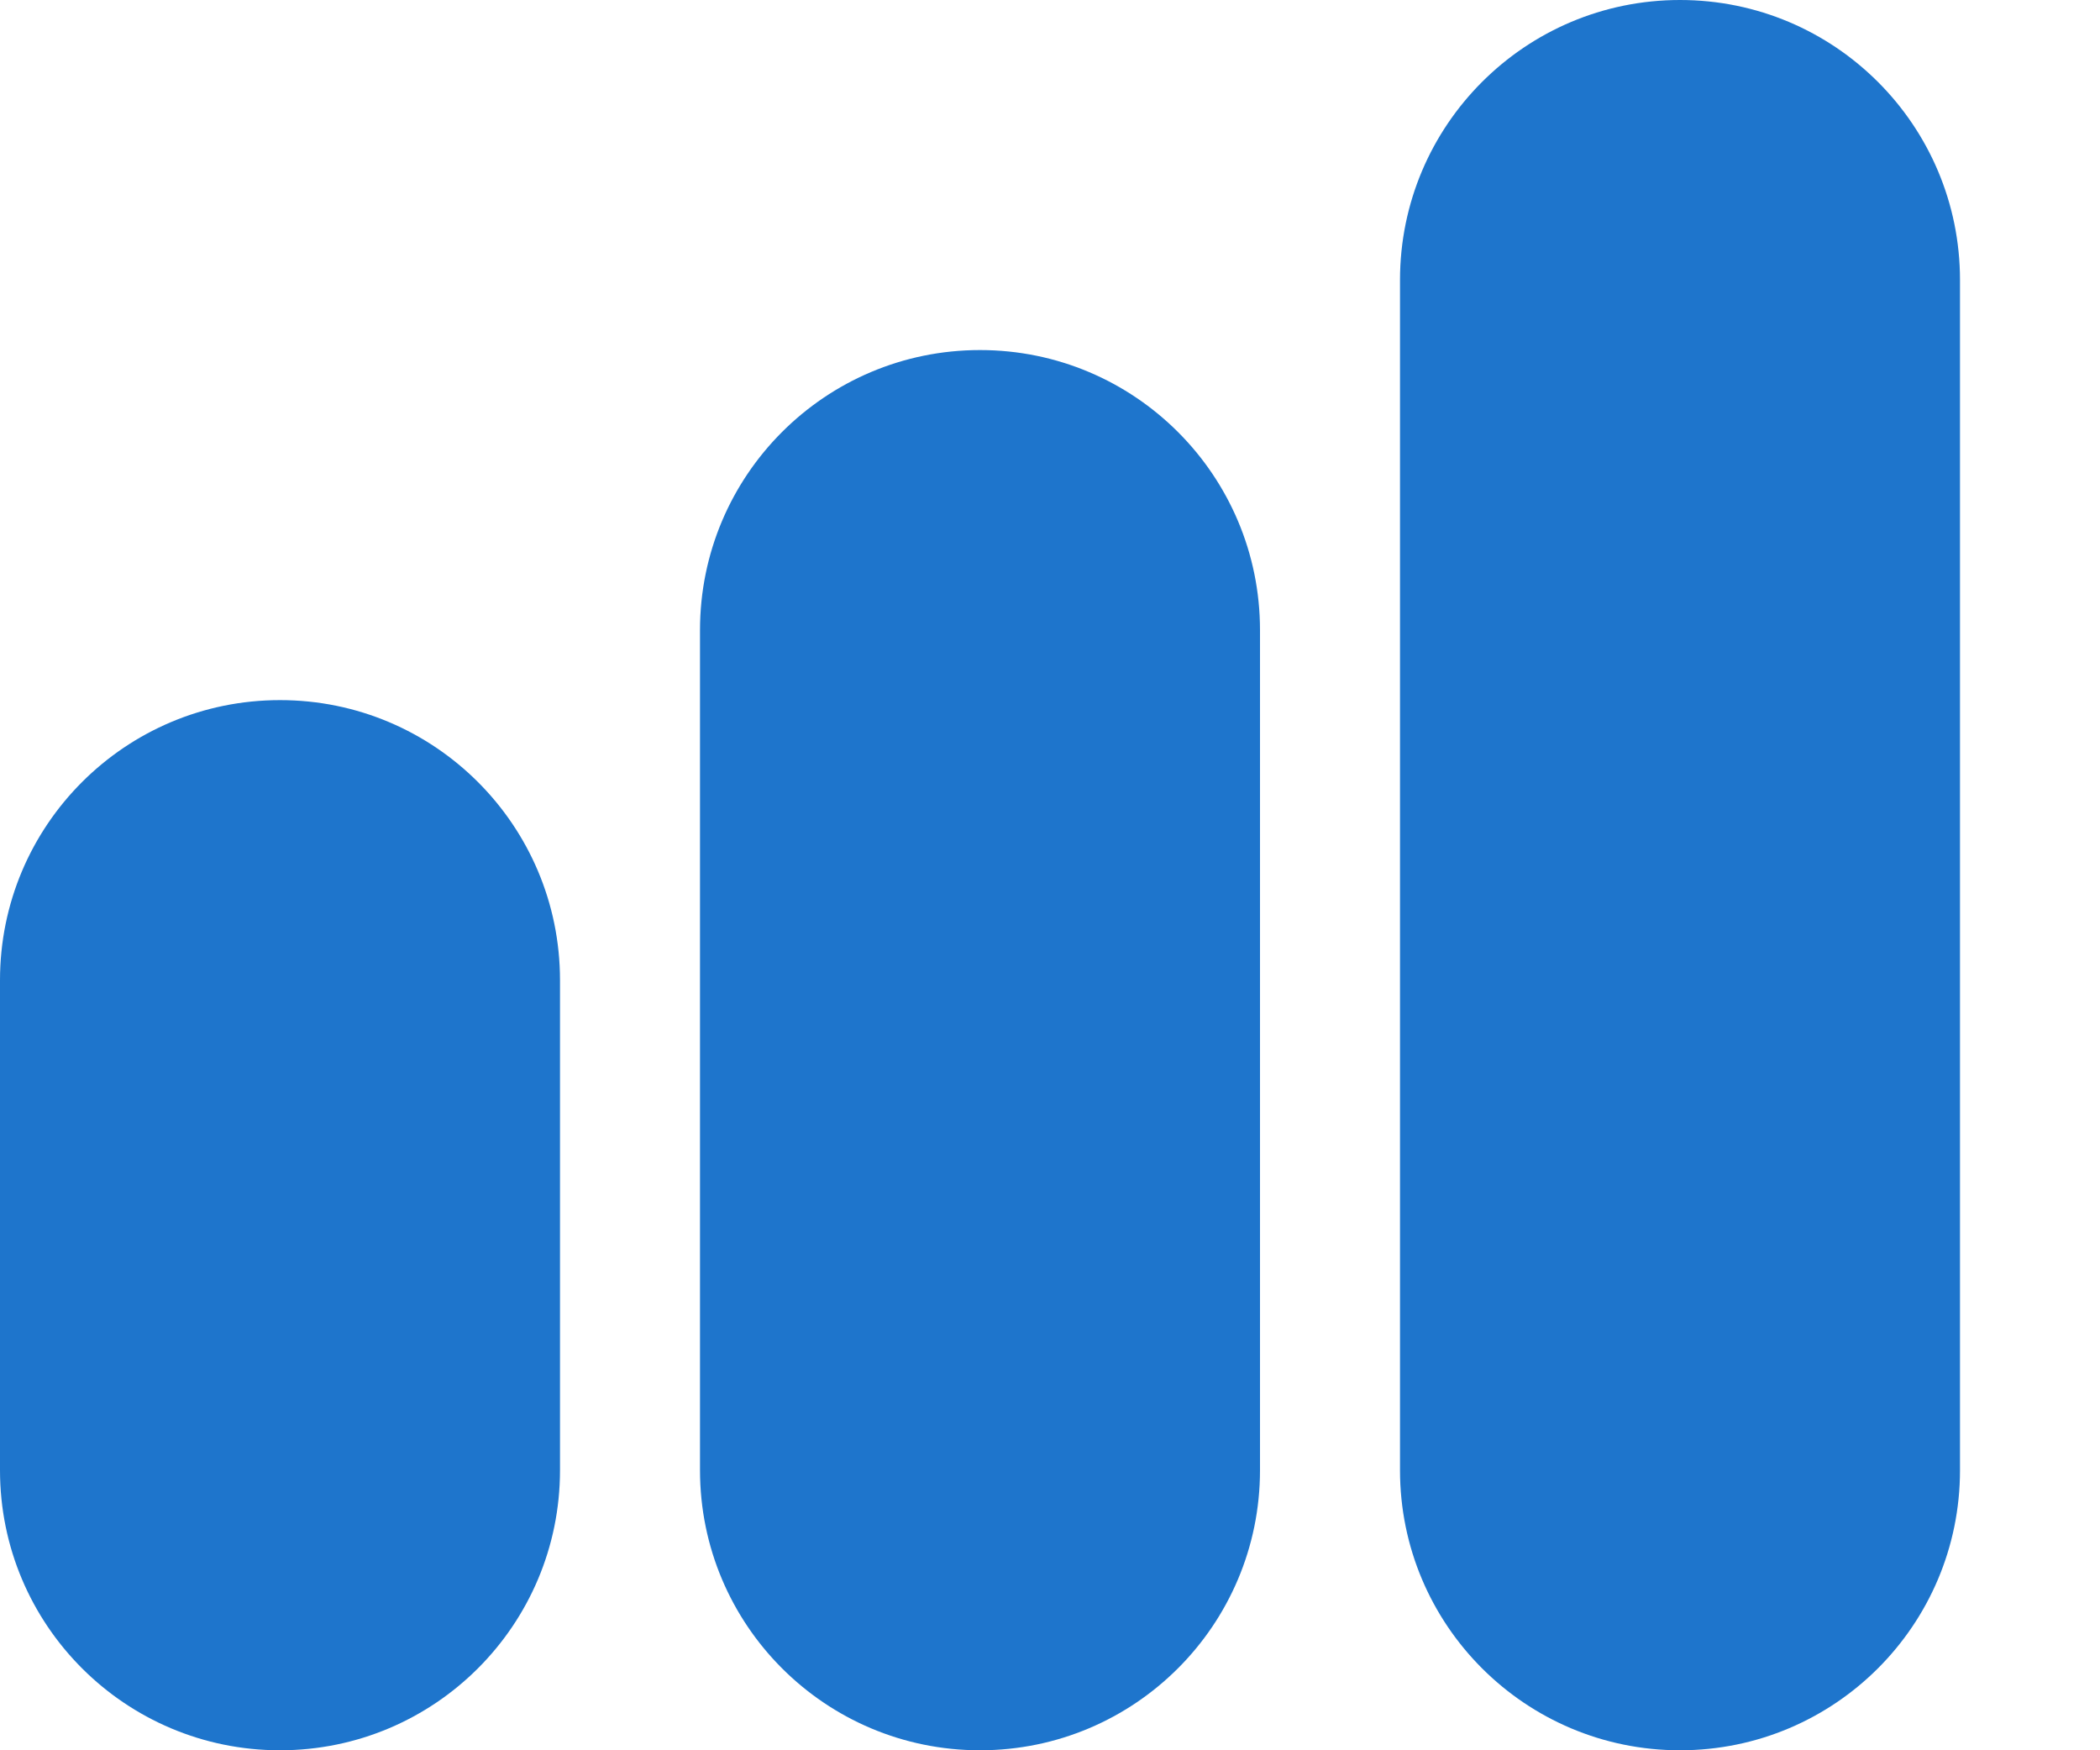
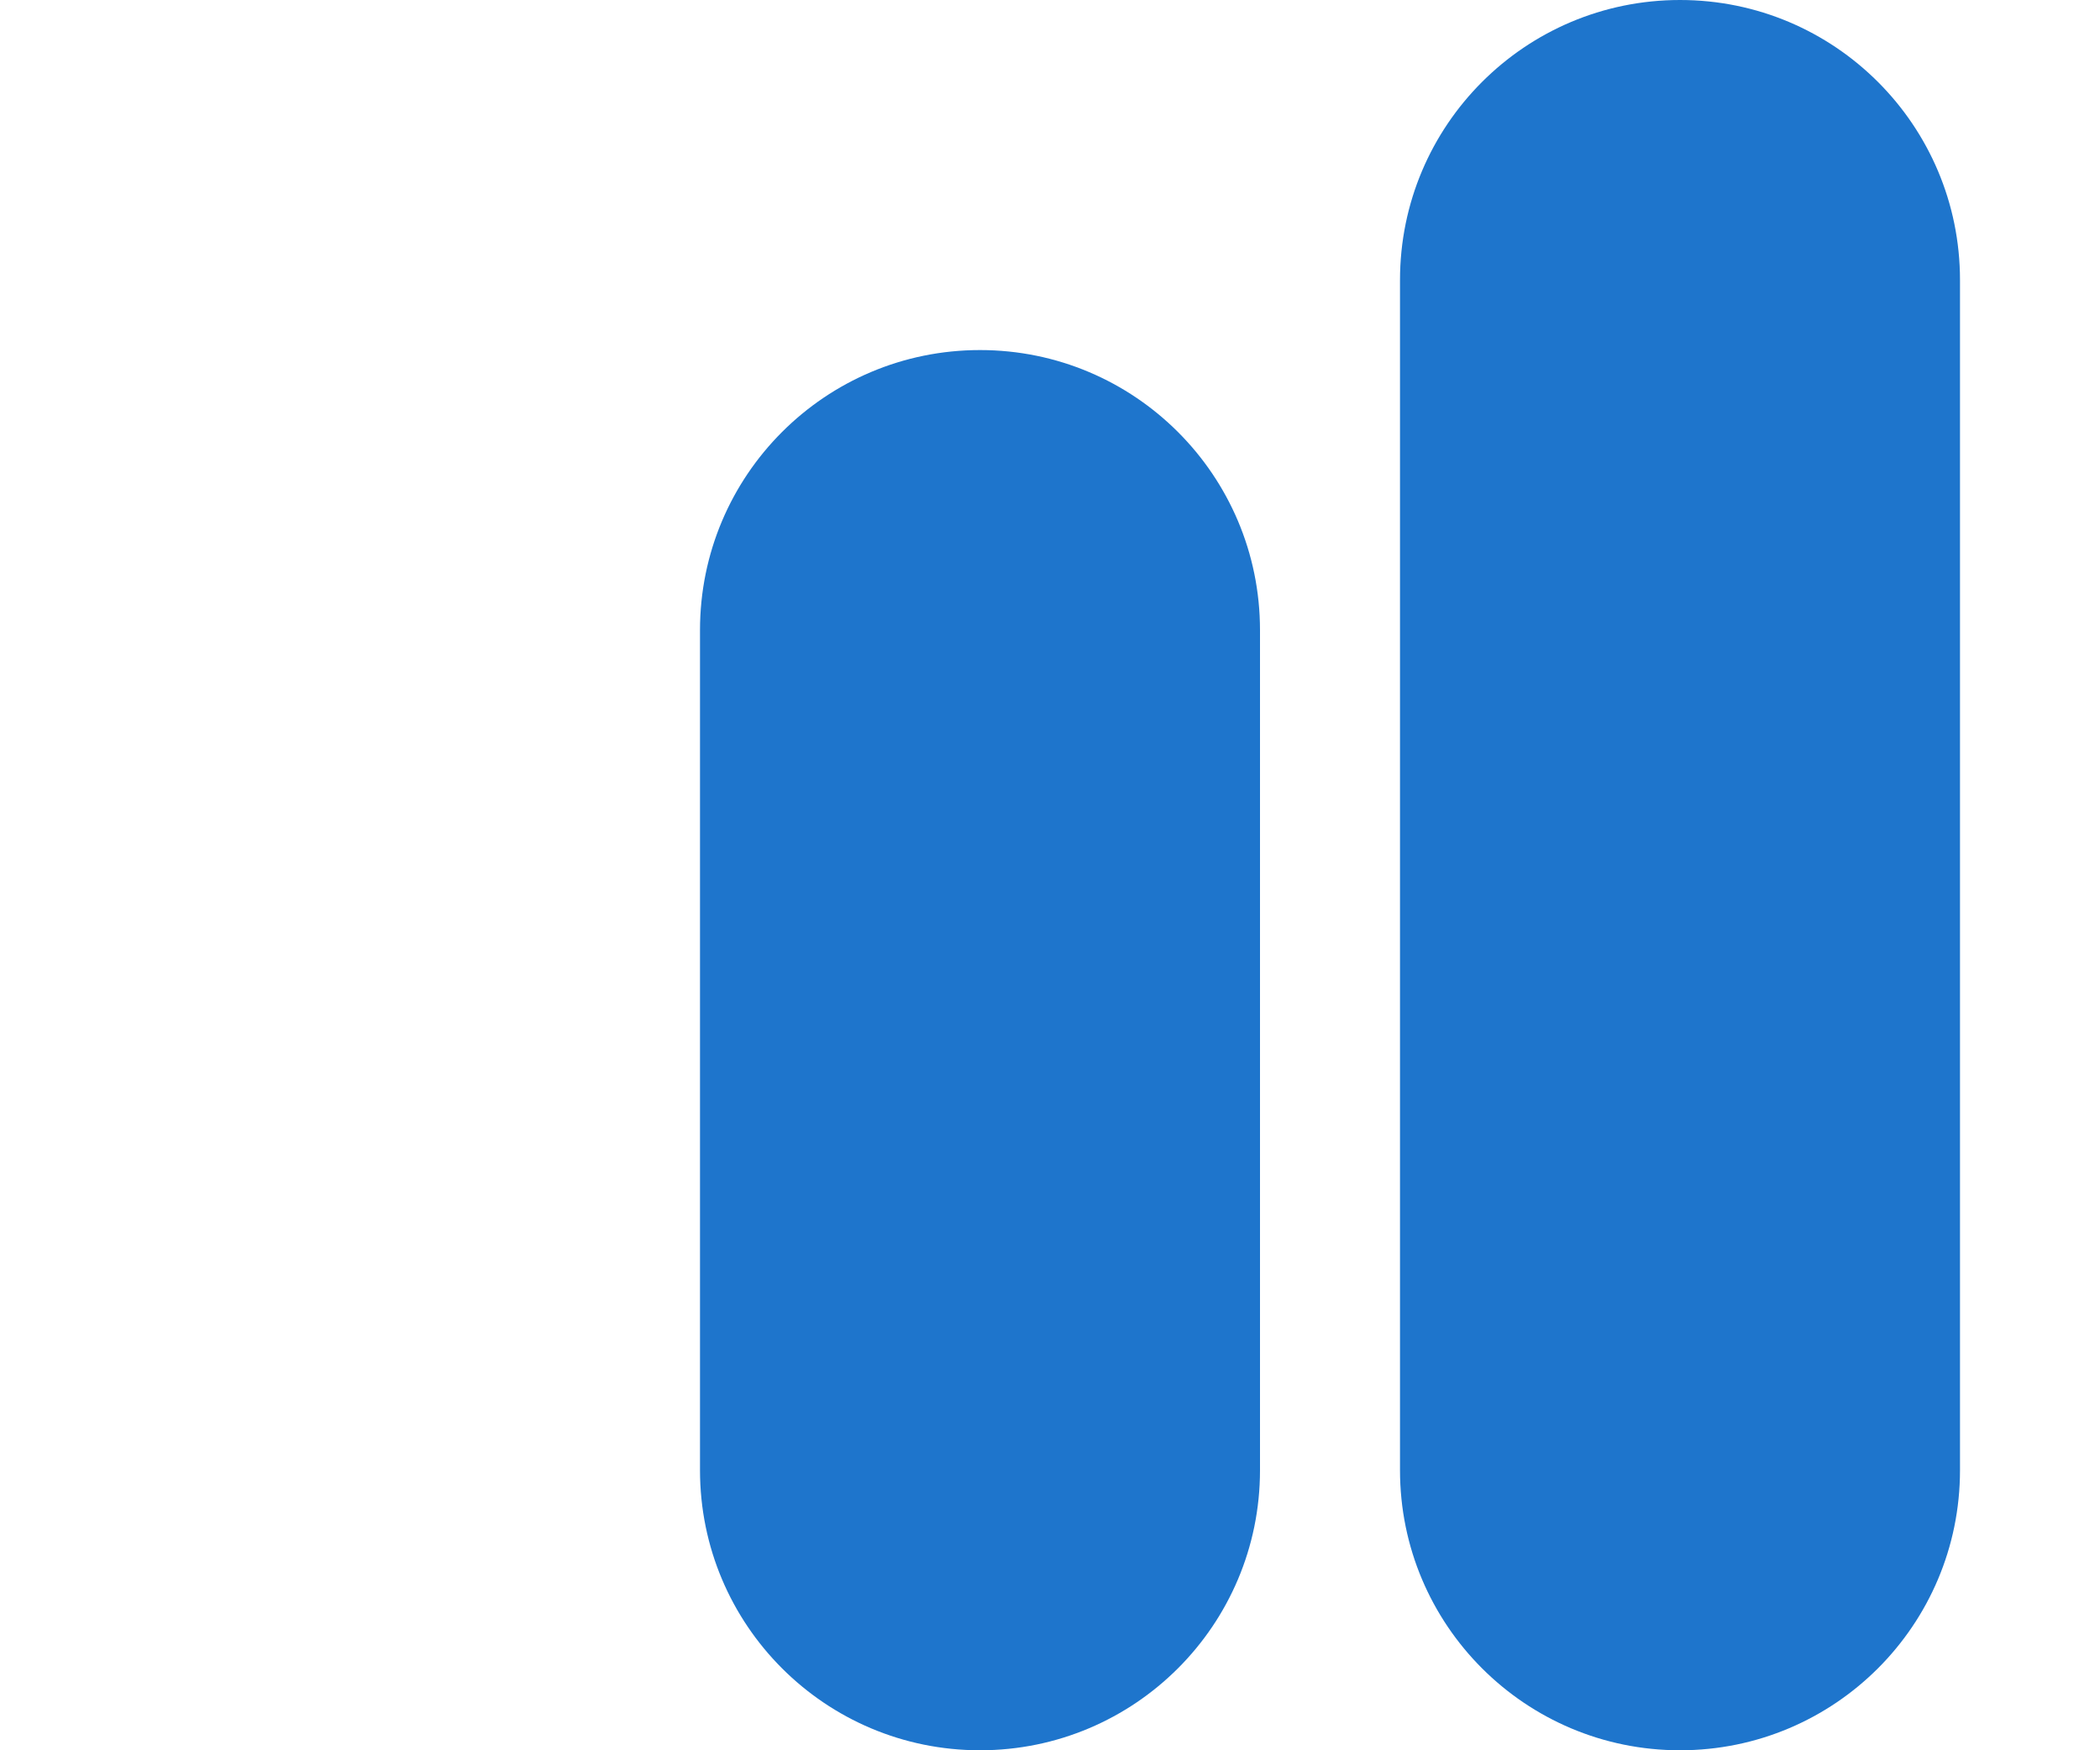
<svg xmlns="http://www.w3.org/2000/svg" width="12" height="10" viewBox="0 0 12 10" fill="none">
-   <path d="M0 5.6C0 4.716 0.716 4 1.6 4C2.484 4 3.2 4.716 3.2 5.6V8.4C3.2 9.284 2.484 10 1.6 10C0.716 10 0 9.284 0 8.4V5.6Z" fill="#1E75CC" />
  <path d="M4 3.6C4 2.716 4.716 2 5.6 2C6.484 2 7.2 2.716 7.2 3.6V8.4C7.2 9.284 6.484 10 5.6 10C4.716 10 4 9.284 4 8.4V3.6Z" fill="#1E75CC" />
  <path d="M8 1.6C8 0.716 8.716 0 9.6 0C10.484 0 11.2 0.716 11.2 1.6V8.4C11.2 9.284 10.484 10 9.6 10C8.716 10 8 9.284 8 8.4V1.6Z" fill="#1E75CC" />
</svg>